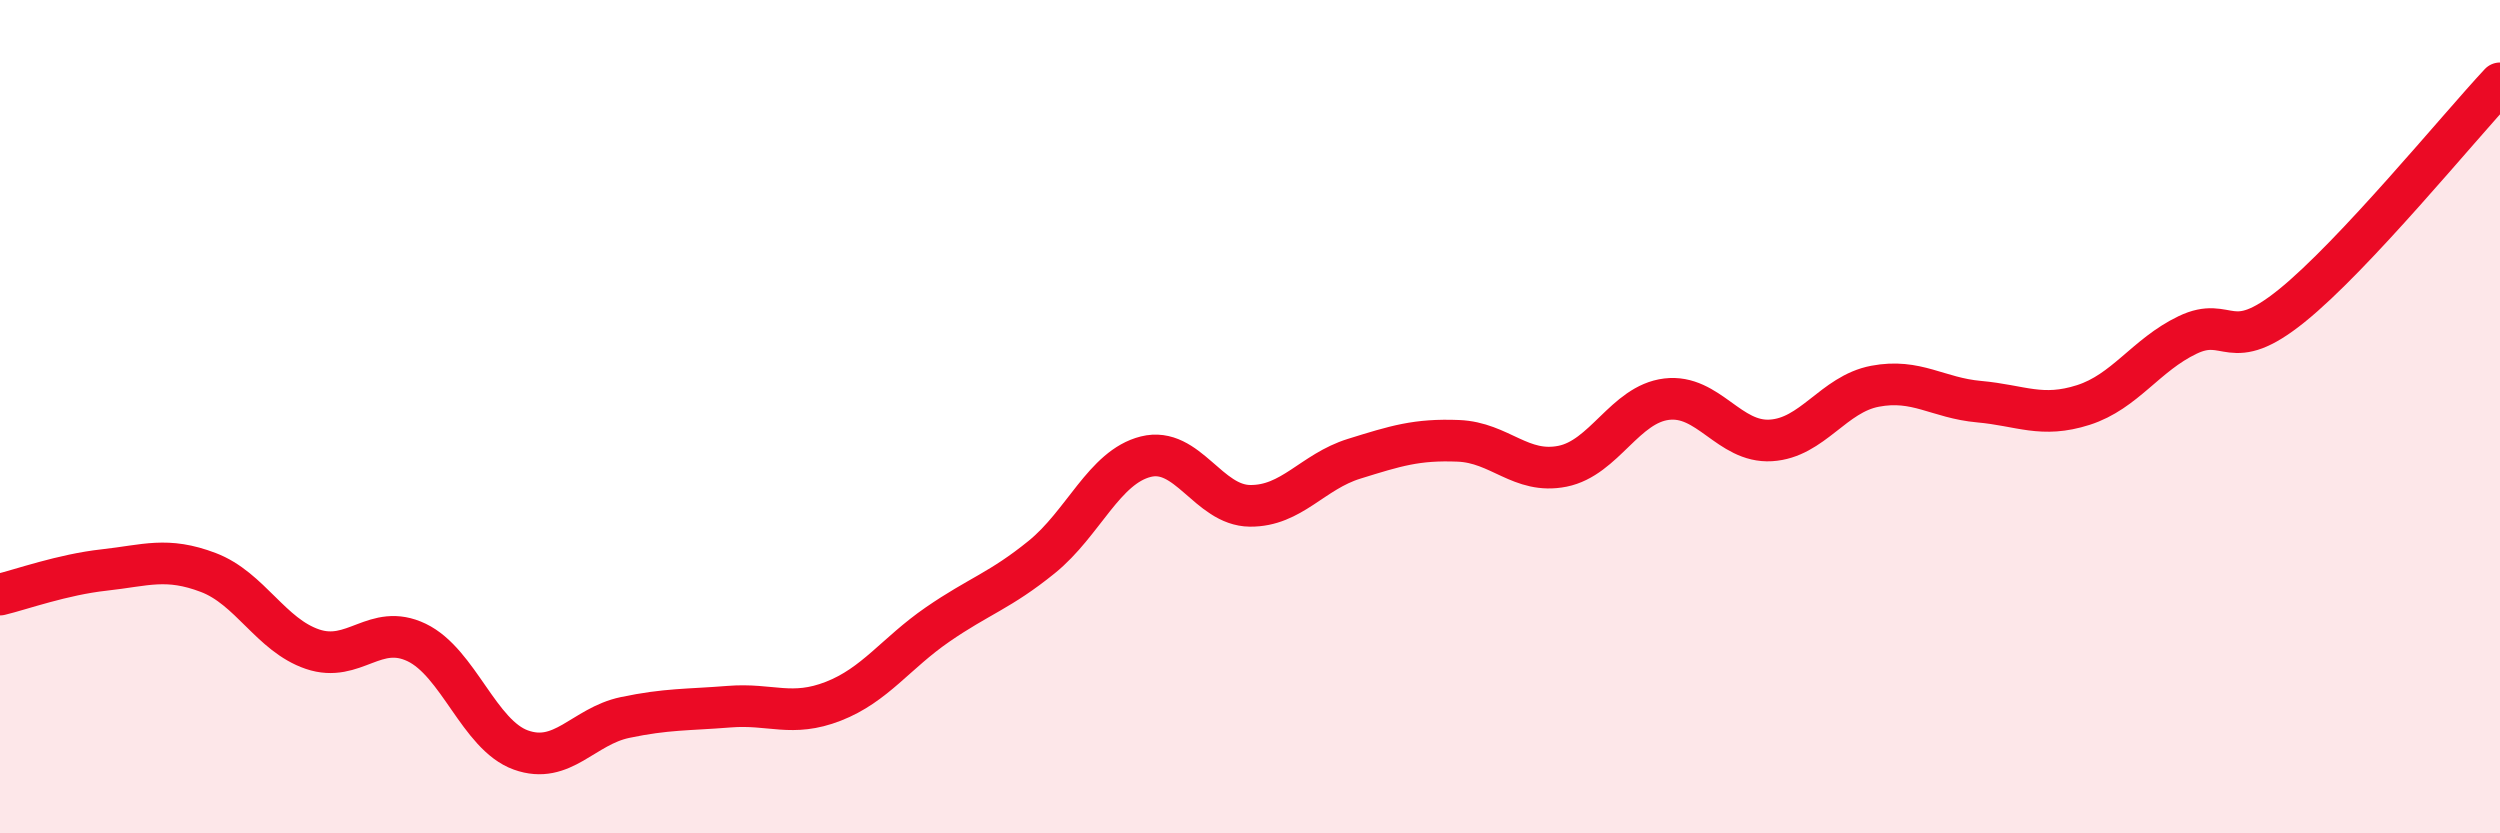
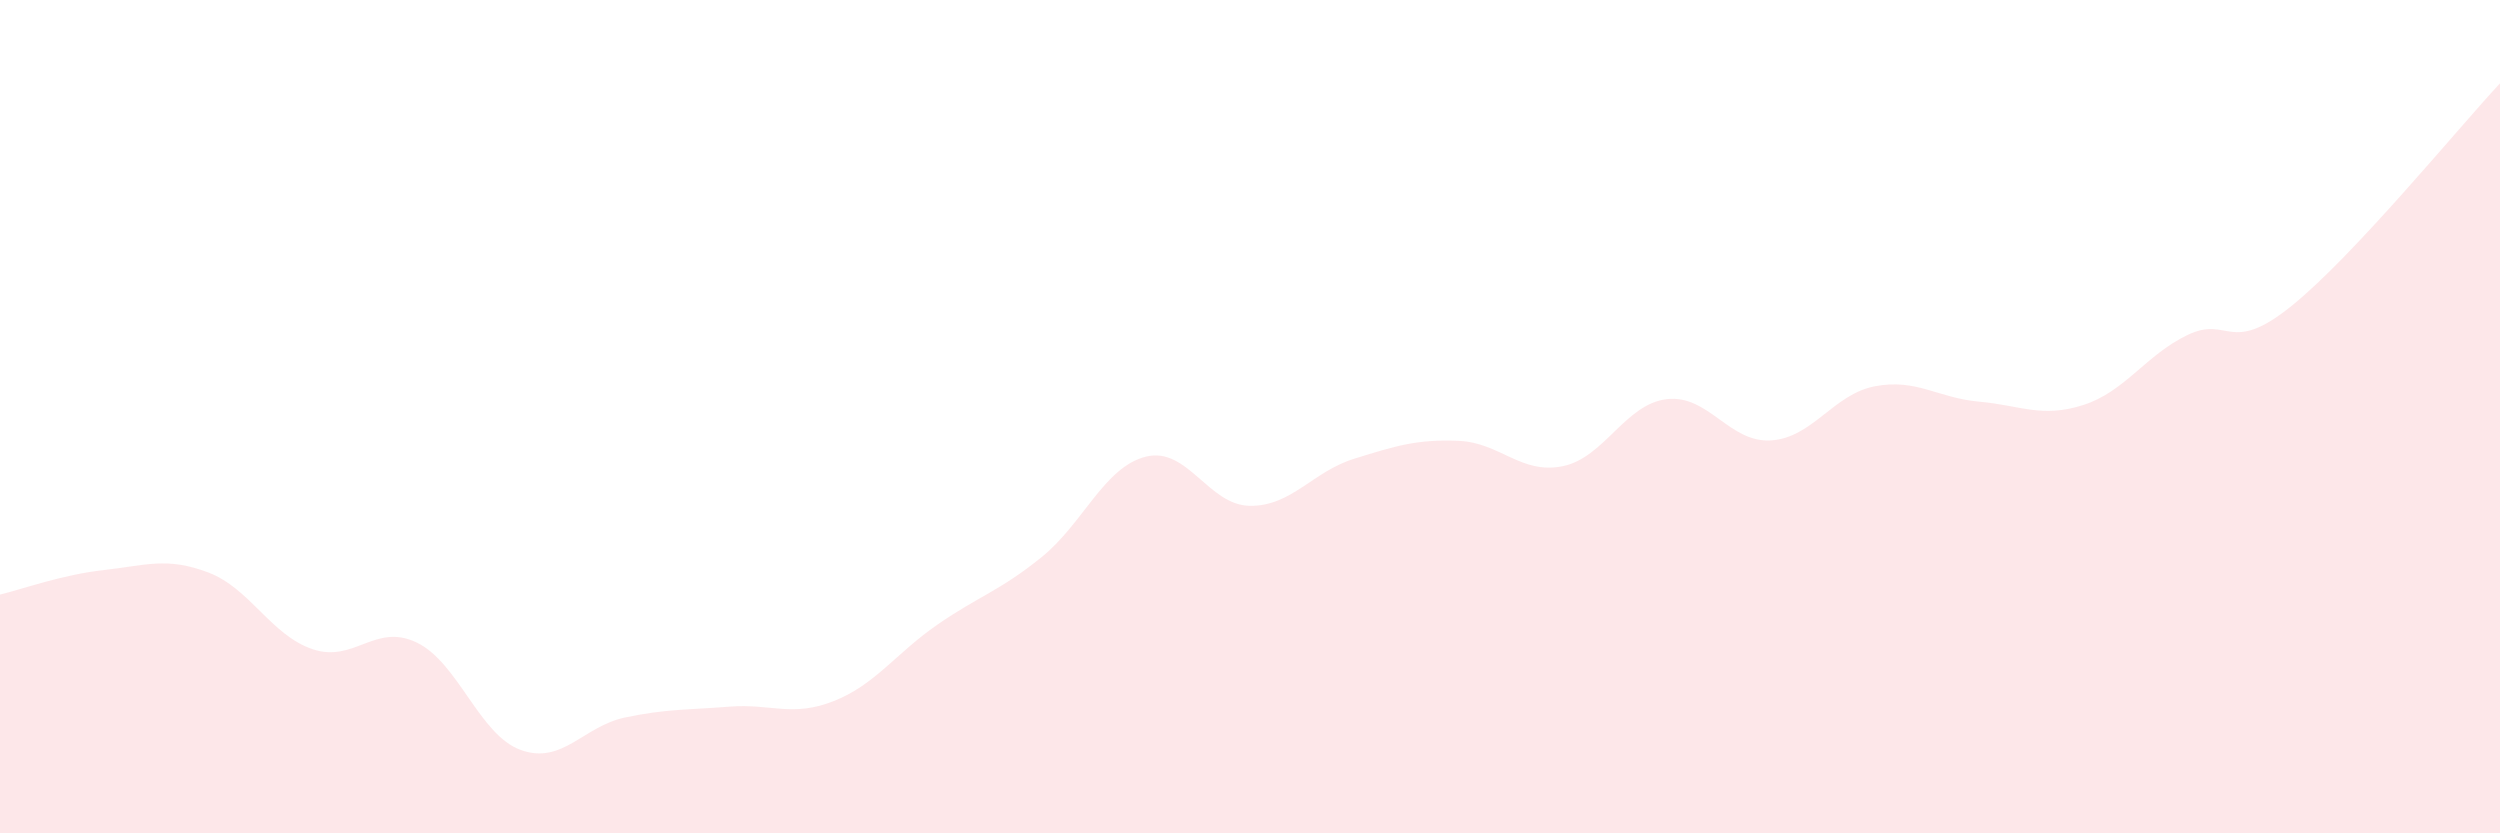
<svg xmlns="http://www.w3.org/2000/svg" width="60" height="20" viewBox="0 0 60 20">
  <path d="M 0,14.27 C 0.5,14.15 1.5,13.79 2.5,13.68 C 3.5,13.57 4,13.36 5,13.74 C 6,14.12 6.5,15.24 7.5,15.58 C 8.5,15.92 9,14.94 10,15.42 C 11,15.9 11.5,17.64 12.5,18 C 13.5,18.36 14,17.43 15,17.22 C 16,17.01 16.5,17.04 17.5,16.96 C 18.5,16.88 19,17.22 20,16.83 C 21,16.44 21.5,15.68 22.5,14.99 C 23.5,14.3 24,14.18 25,13.37 C 26,12.56 26.5,11.21 27.5,10.96 C 28.5,10.71 29,12.13 30,12.14 C 31,12.15 31.5,11.32 32.5,11.01 C 33.5,10.7 34,10.54 35,10.58 C 36,10.62 36.5,11.39 37.5,11.19 C 38.5,10.99 39,9.7 40,9.58 C 41,9.46 41.5,10.63 42.5,10.57 C 43.5,10.51 44,9.46 45,9.27 C 46,9.08 46.5,9.55 47.5,9.64 C 48.5,9.73 49,10.04 50,9.72 C 51,9.4 51.5,8.52 52.5,8.04 C 53.5,7.56 53.5,8.55 55,7.34 C 56.5,6.13 59,3.07 60,2L60 20L0 20Z" fill="#EB0A25" opacity="0.1" stroke-linecap="round" stroke-linejoin="round" />
-   <path d="M 0,14.27 C 0.5,14.15 1.5,13.79 2.5,13.68 C 3.5,13.57 4,13.36 5,13.74 C 6,14.12 6.5,15.24 7.5,15.58 C 8.5,15.92 9,14.94 10,15.42 C 11,15.9 11.5,17.64 12.5,18 C 13.5,18.36 14,17.43 15,17.22 C 16,17.01 16.5,17.04 17.5,16.96 C 18.5,16.88 19,17.22 20,16.83 C 21,16.44 21.5,15.68 22.5,14.99 C 23.5,14.3 24,14.18 25,13.37 C 26,12.56 26.5,11.21 27.5,10.96 C 28.5,10.71 29,12.13 30,12.14 C 31,12.15 31.5,11.32 32.5,11.01 C 33.5,10.7 34,10.54 35,10.58 C 36,10.62 36.5,11.39 37.5,11.19 C 38.5,10.99 39,9.7 40,9.58 C 41,9.46 41.5,10.63 42.5,10.57 C 43.5,10.51 44,9.46 45,9.27 C 46,9.08 46.5,9.55 47.5,9.64 C 48.5,9.73 49,10.04 50,9.72 C 51,9.4 51.5,8.52 52.5,8.04 C 53.5,7.56 53.5,8.55 55,7.34 C 56.5,6.13 59,3.07 60,2" stroke="#EB0A25" stroke-width="1" fill="none" stroke-linecap="round" stroke-linejoin="round" />
</svg>